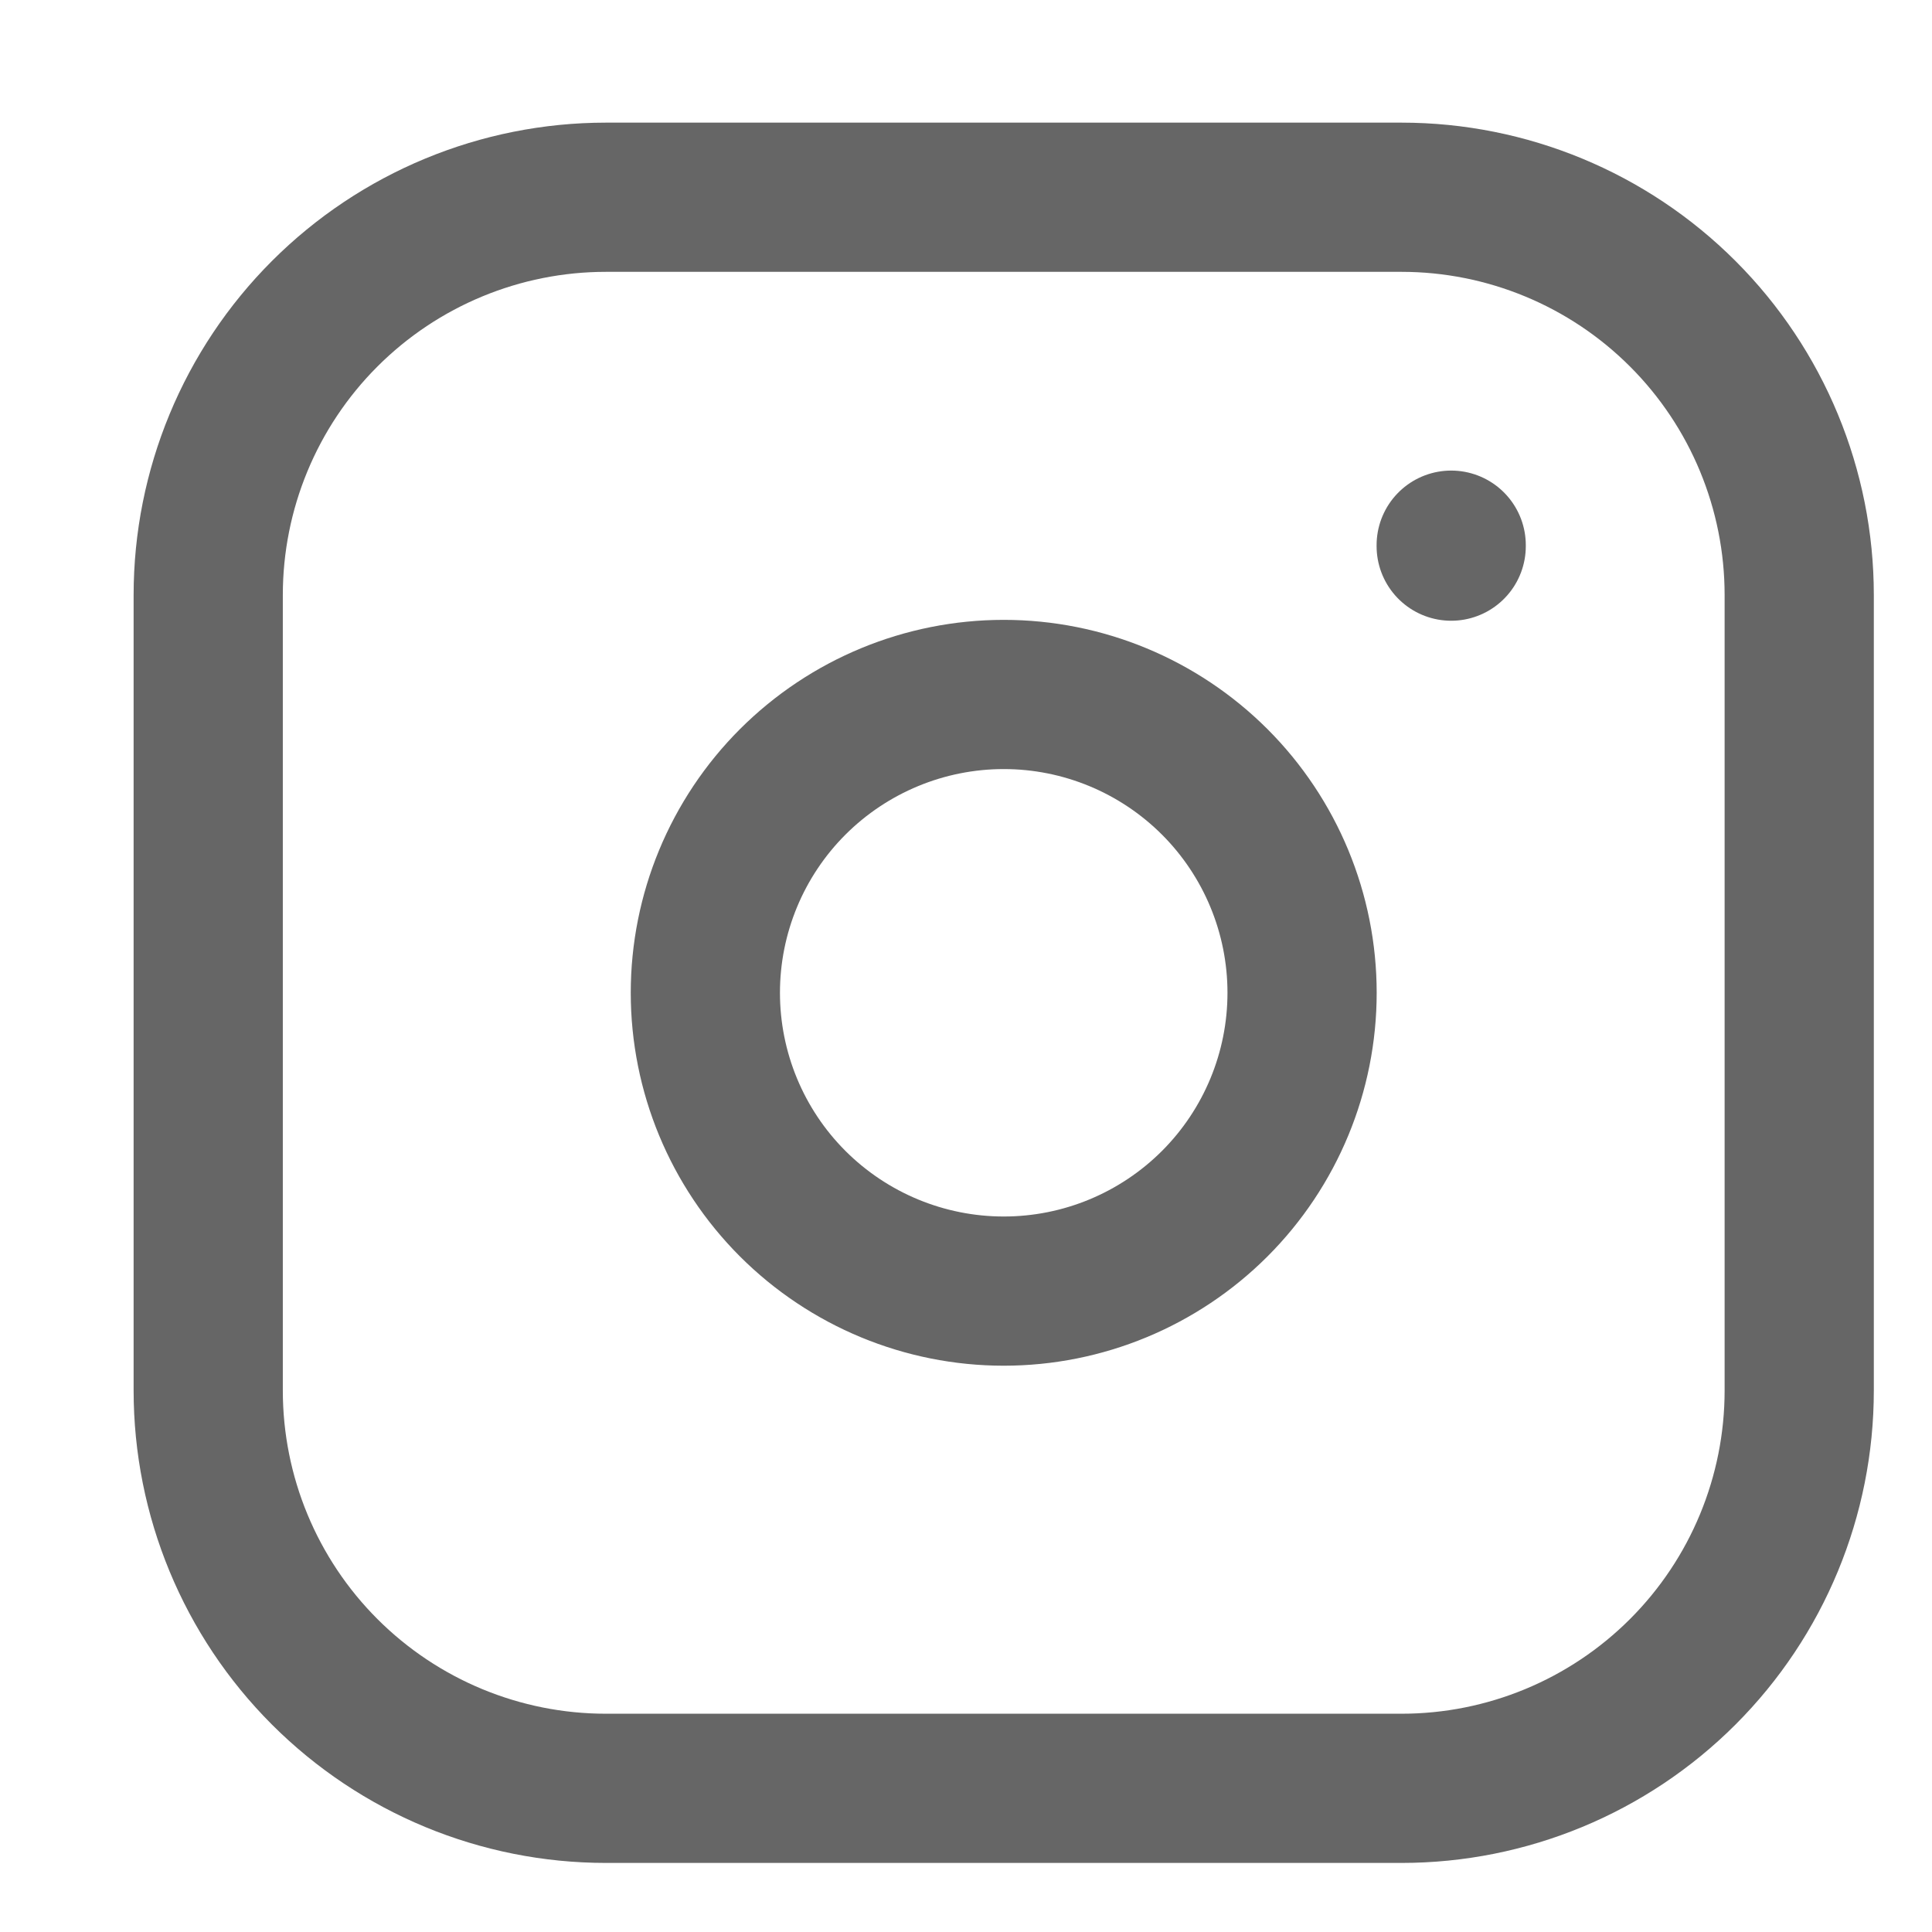
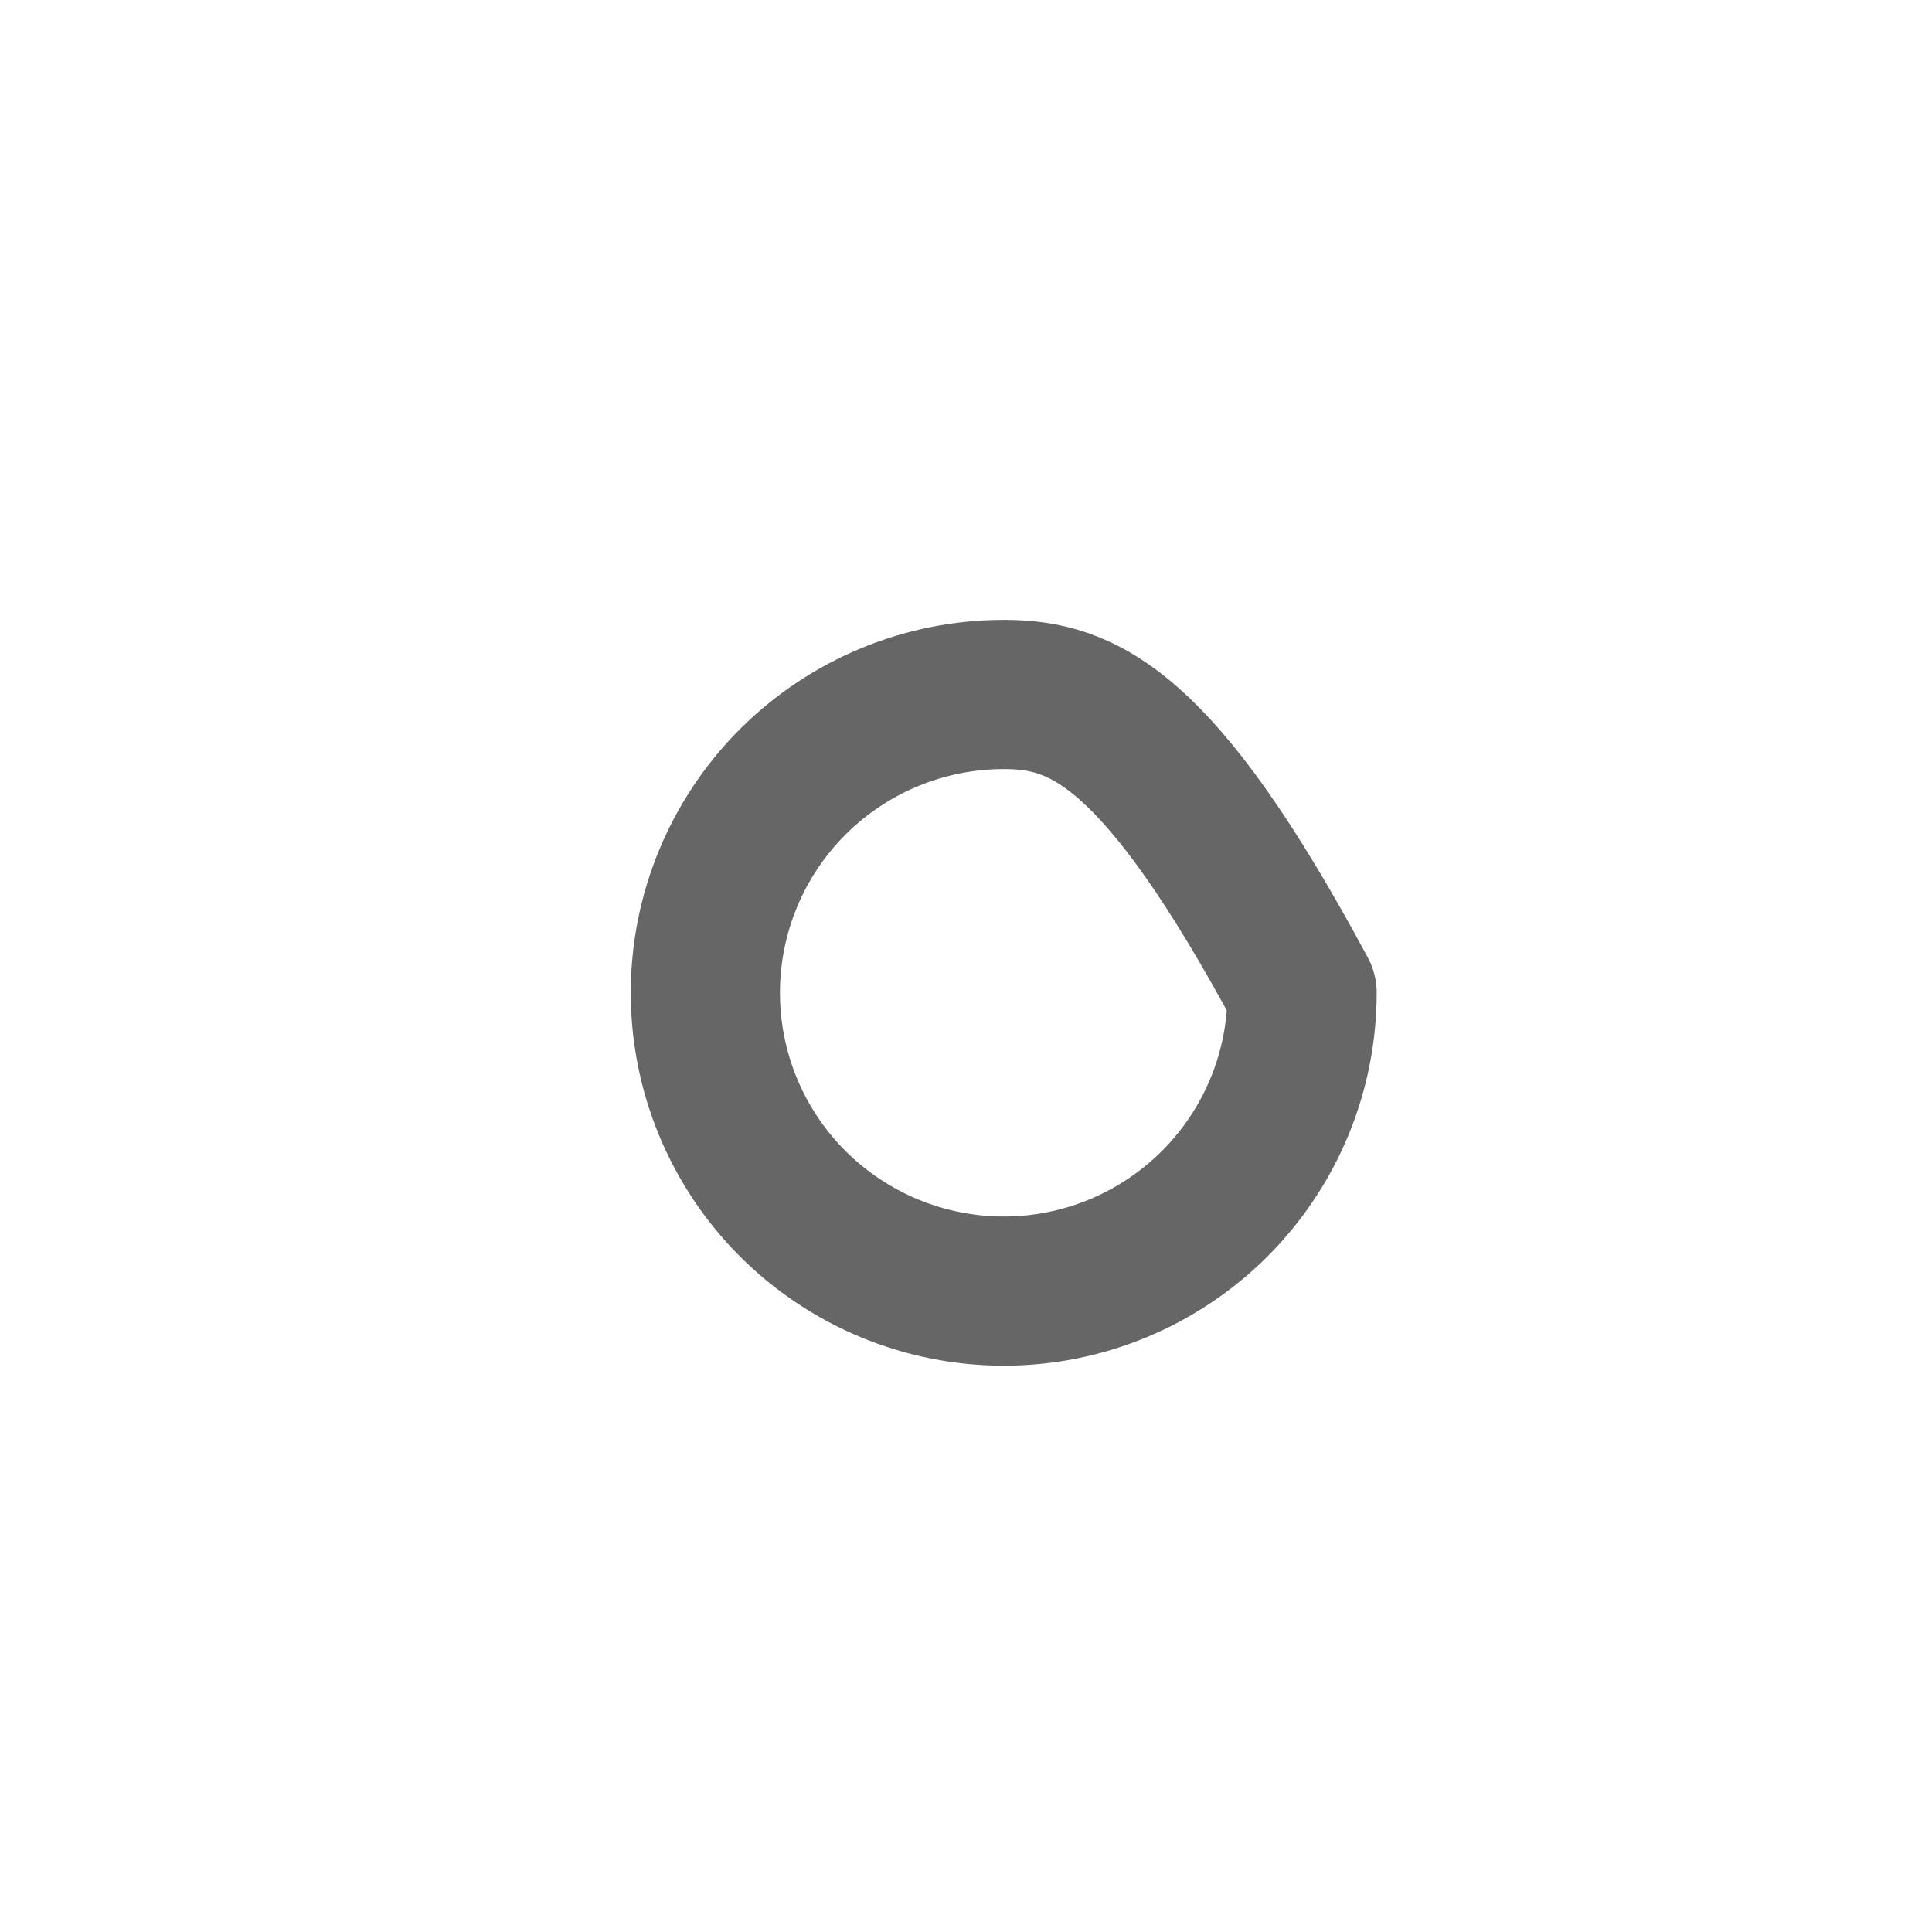
<svg xmlns="http://www.w3.org/2000/svg" width="22" height="22" viewBox="0 0 22 22" fill="none">
  <g clip-path="url(#clip0_342_61721)">
-     <path d="M2.371 6.776C2.371 5.574 2.848 4.422 3.697 3.573C4.547 2.723 5.699 2.246 6.9 2.246H15.959C17.16 2.246 18.312 2.723 19.162 3.573C20.011 4.422 20.488 5.574 20.488 6.776V15.834C20.488 17.036 20.011 18.188 19.162 19.037C18.312 19.887 17.16 20.364 15.959 20.364H6.9C5.699 20.364 4.547 19.887 3.697 19.037C2.848 18.188 2.371 17.036 2.371 15.834V6.776Z" stroke="#666" stroke-width="1.699" stroke-linecap="round" stroke-linejoin="round" />
-     <path d="M8.032 11.305C8.032 12.206 8.39 13.07 9.027 13.707C9.665 14.344 10.529 14.702 11.43 14.702C12.331 14.702 13.194 14.344 13.832 13.707C14.469 13.07 14.827 12.206 14.827 11.305C14.827 10.404 14.469 9.54 13.832 8.903C13.194 8.266 12.331 7.908 11.43 7.908C10.529 7.908 9.665 8.266 9.027 8.903C8.39 9.54 8.032 10.404 8.032 11.305Z" stroke="#666" stroke-width="1.699" stroke-linecap="round" stroke-linejoin="round" />
-     <path d="M16.525 6.208V6.219" stroke="#666" stroke-width="1.699" stroke-linecap="round" stroke-linejoin="round" />
+     <path d="M8.032 11.305C8.032 12.206 8.39 13.07 9.027 13.707C9.665 14.344 10.529 14.702 11.43 14.702C12.331 14.702 13.194 14.344 13.832 13.707C14.469 13.07 14.827 12.206 14.827 11.305C13.194 8.266 12.331 7.908 11.43 7.908C10.529 7.908 9.665 8.266 9.027 8.903C8.39 9.54 8.032 10.404 8.032 11.305Z" stroke="#666" stroke-width="1.699" stroke-linecap="round" stroke-linejoin="round" />
  </g>
  <defs>
    <clipPath id="clip0_342_61721">
      <rect width="21" height="21" fill="#666" transform="translate(0.929 0.799)" />
    </clipPath>
  </defs>
</svg>